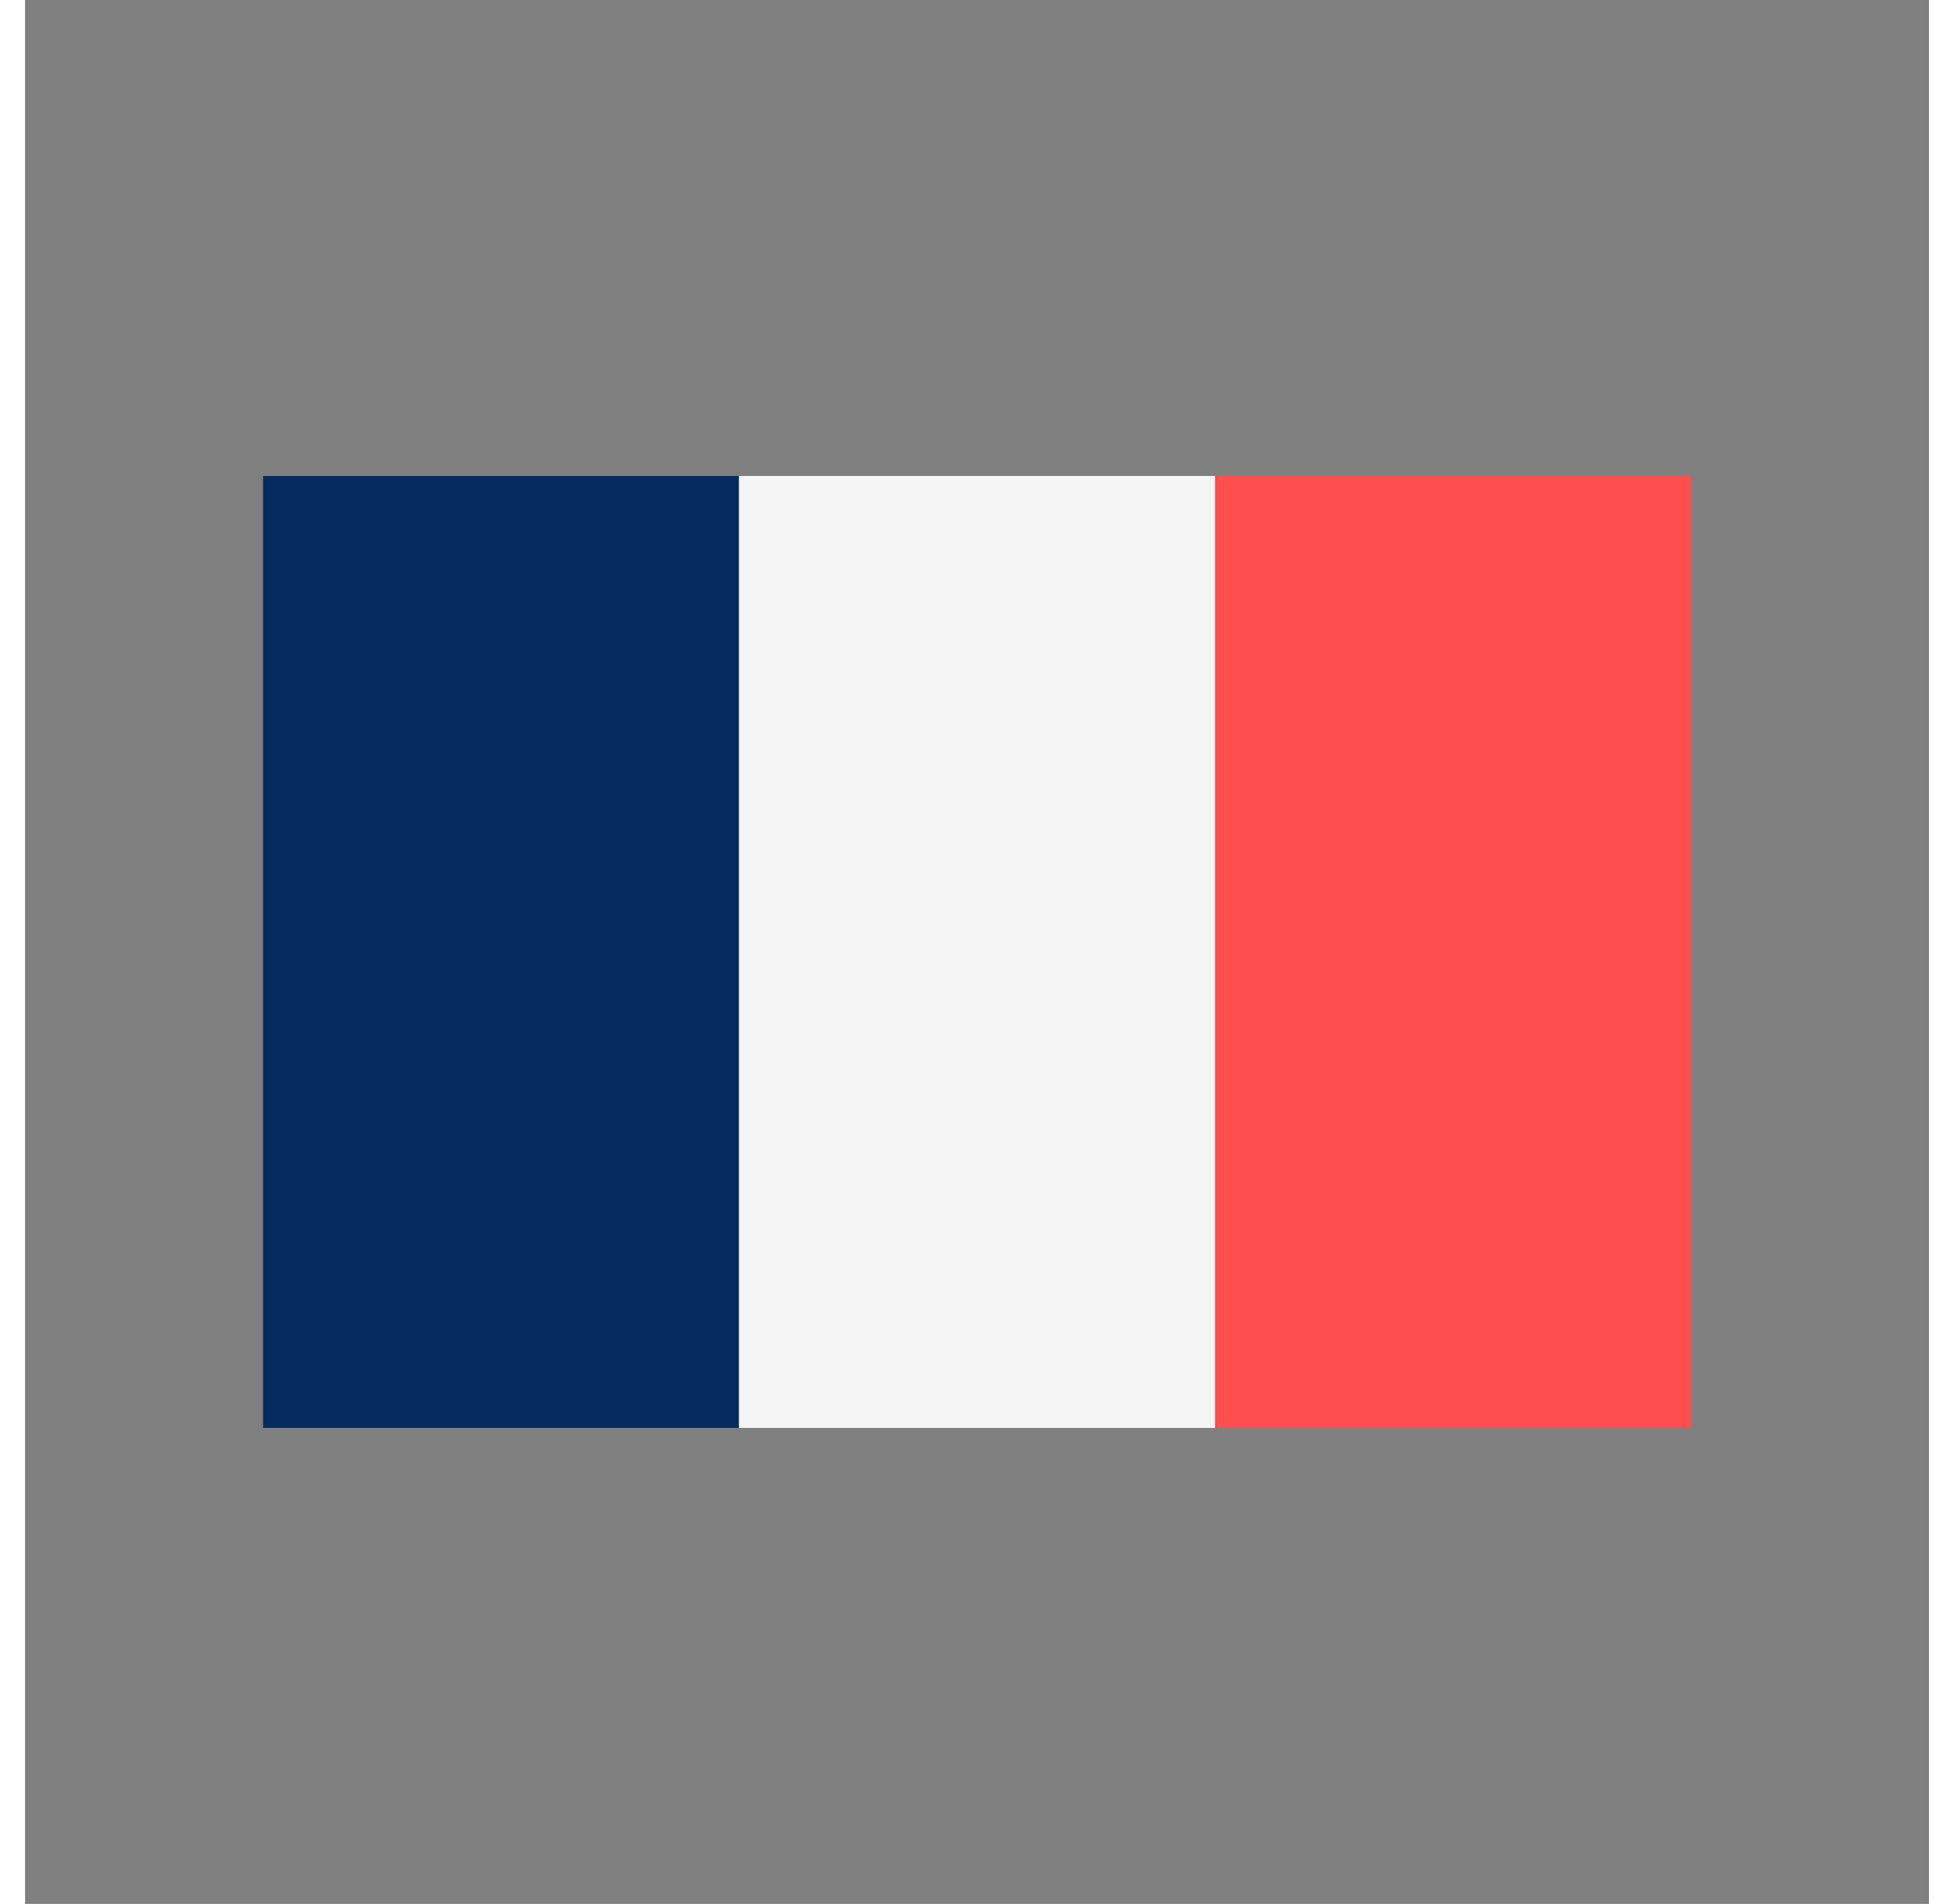
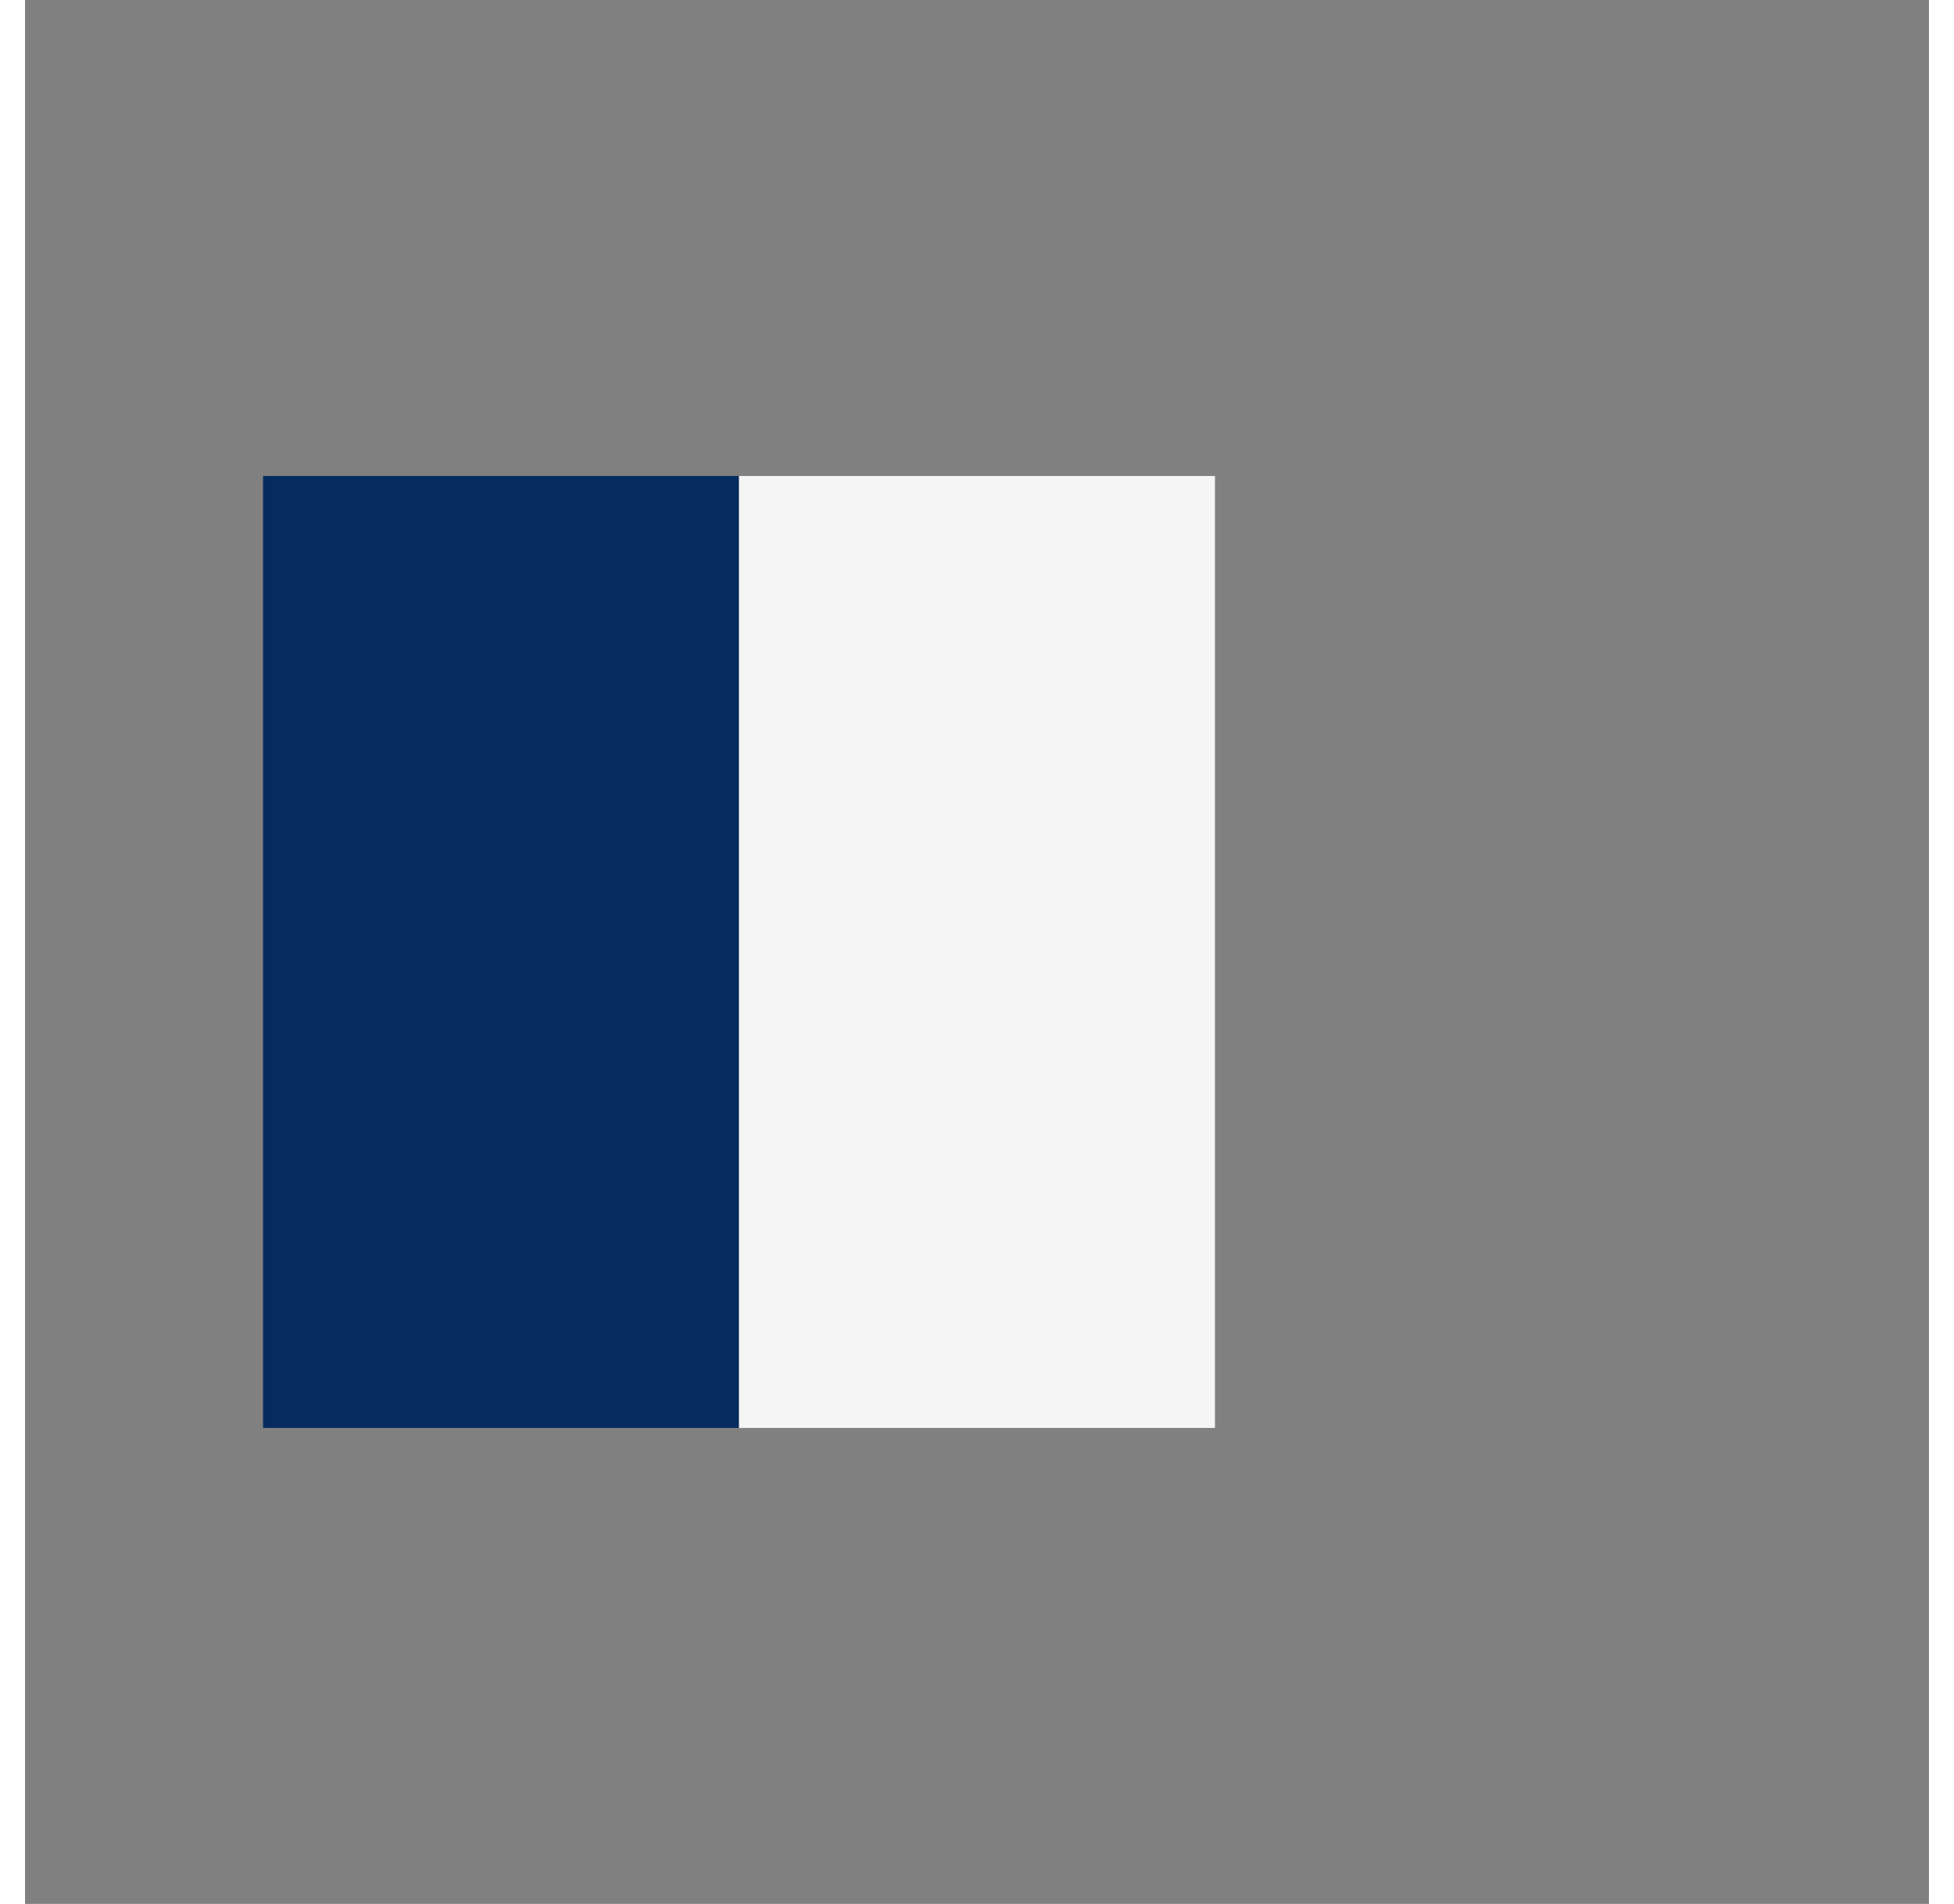
<svg xmlns="http://www.w3.org/2000/svg" width="39" height="38" viewBox="0 0 24 24" fill="none">
  <rect x="0" y="0" width="24" height="24" fill="#808080" stroke="none" />
  <rect x="3" y="6" width="6" height="12" fill="#062B5F" />
-   <rect x="15" y="6" width="6" height="12" fill="#FF4E4E" />
  <path d="M15 6H9V18H15V6Z" fill="#F5F5F5" />
</svg>